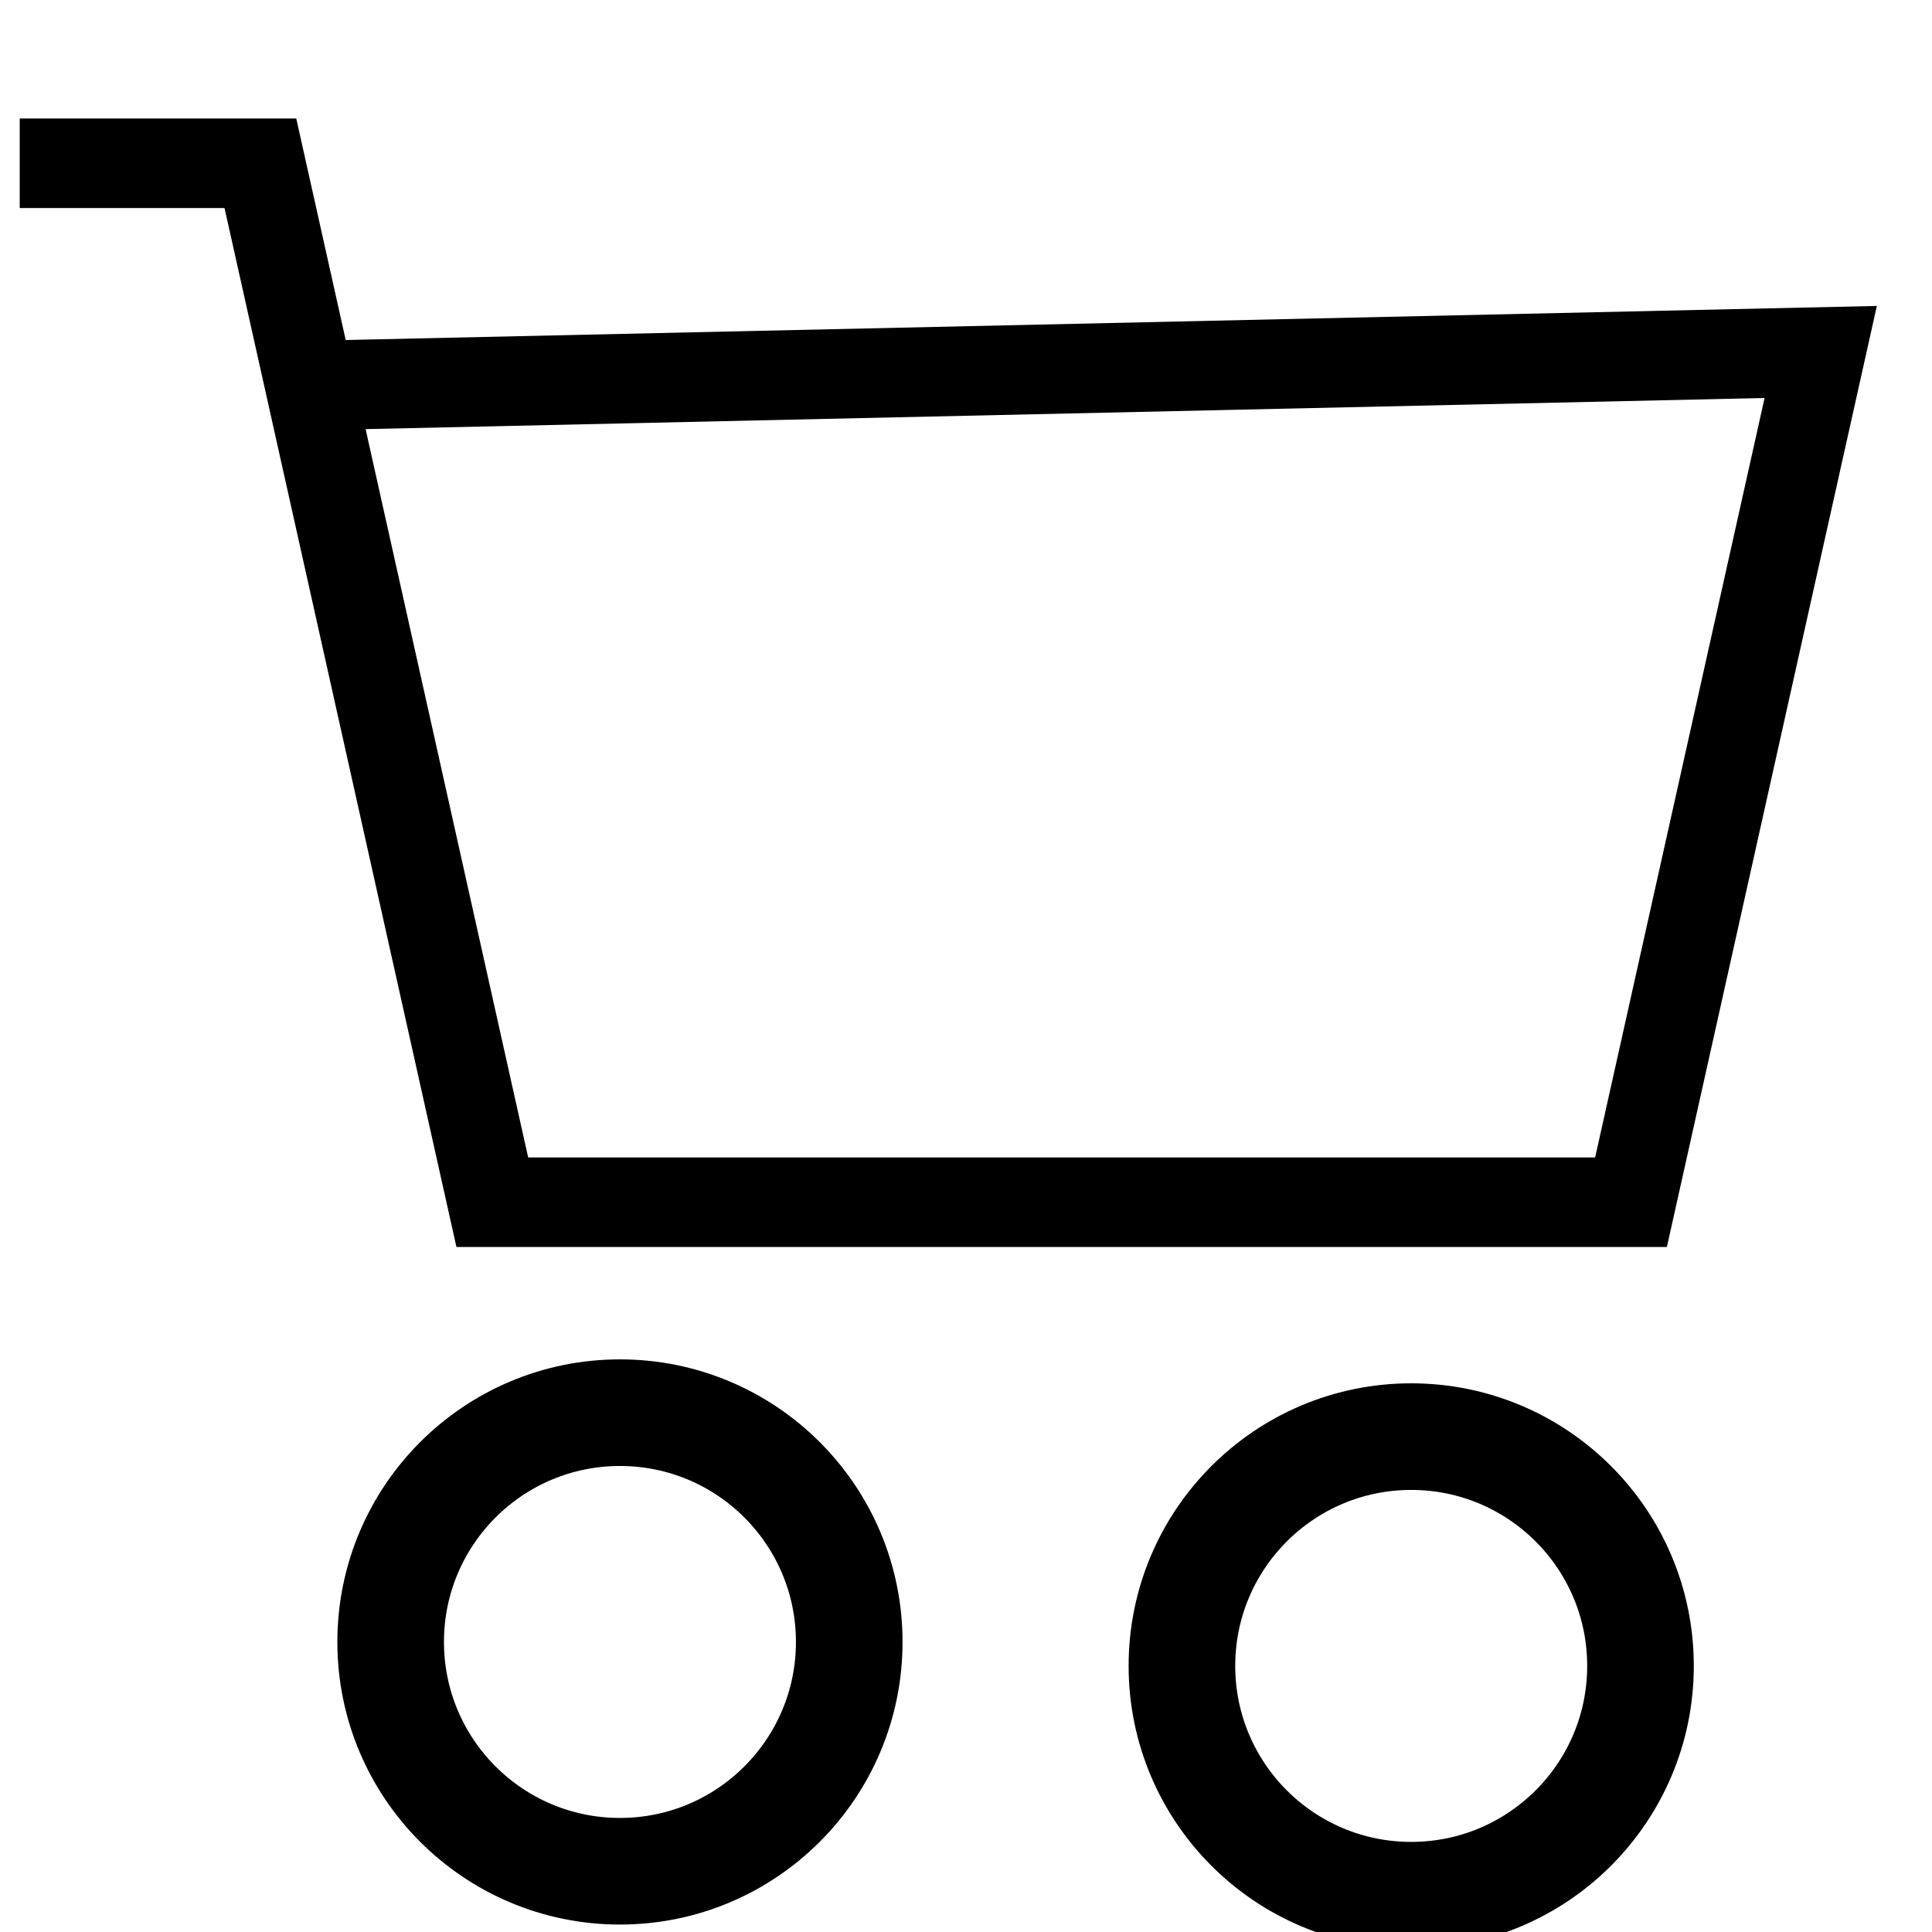
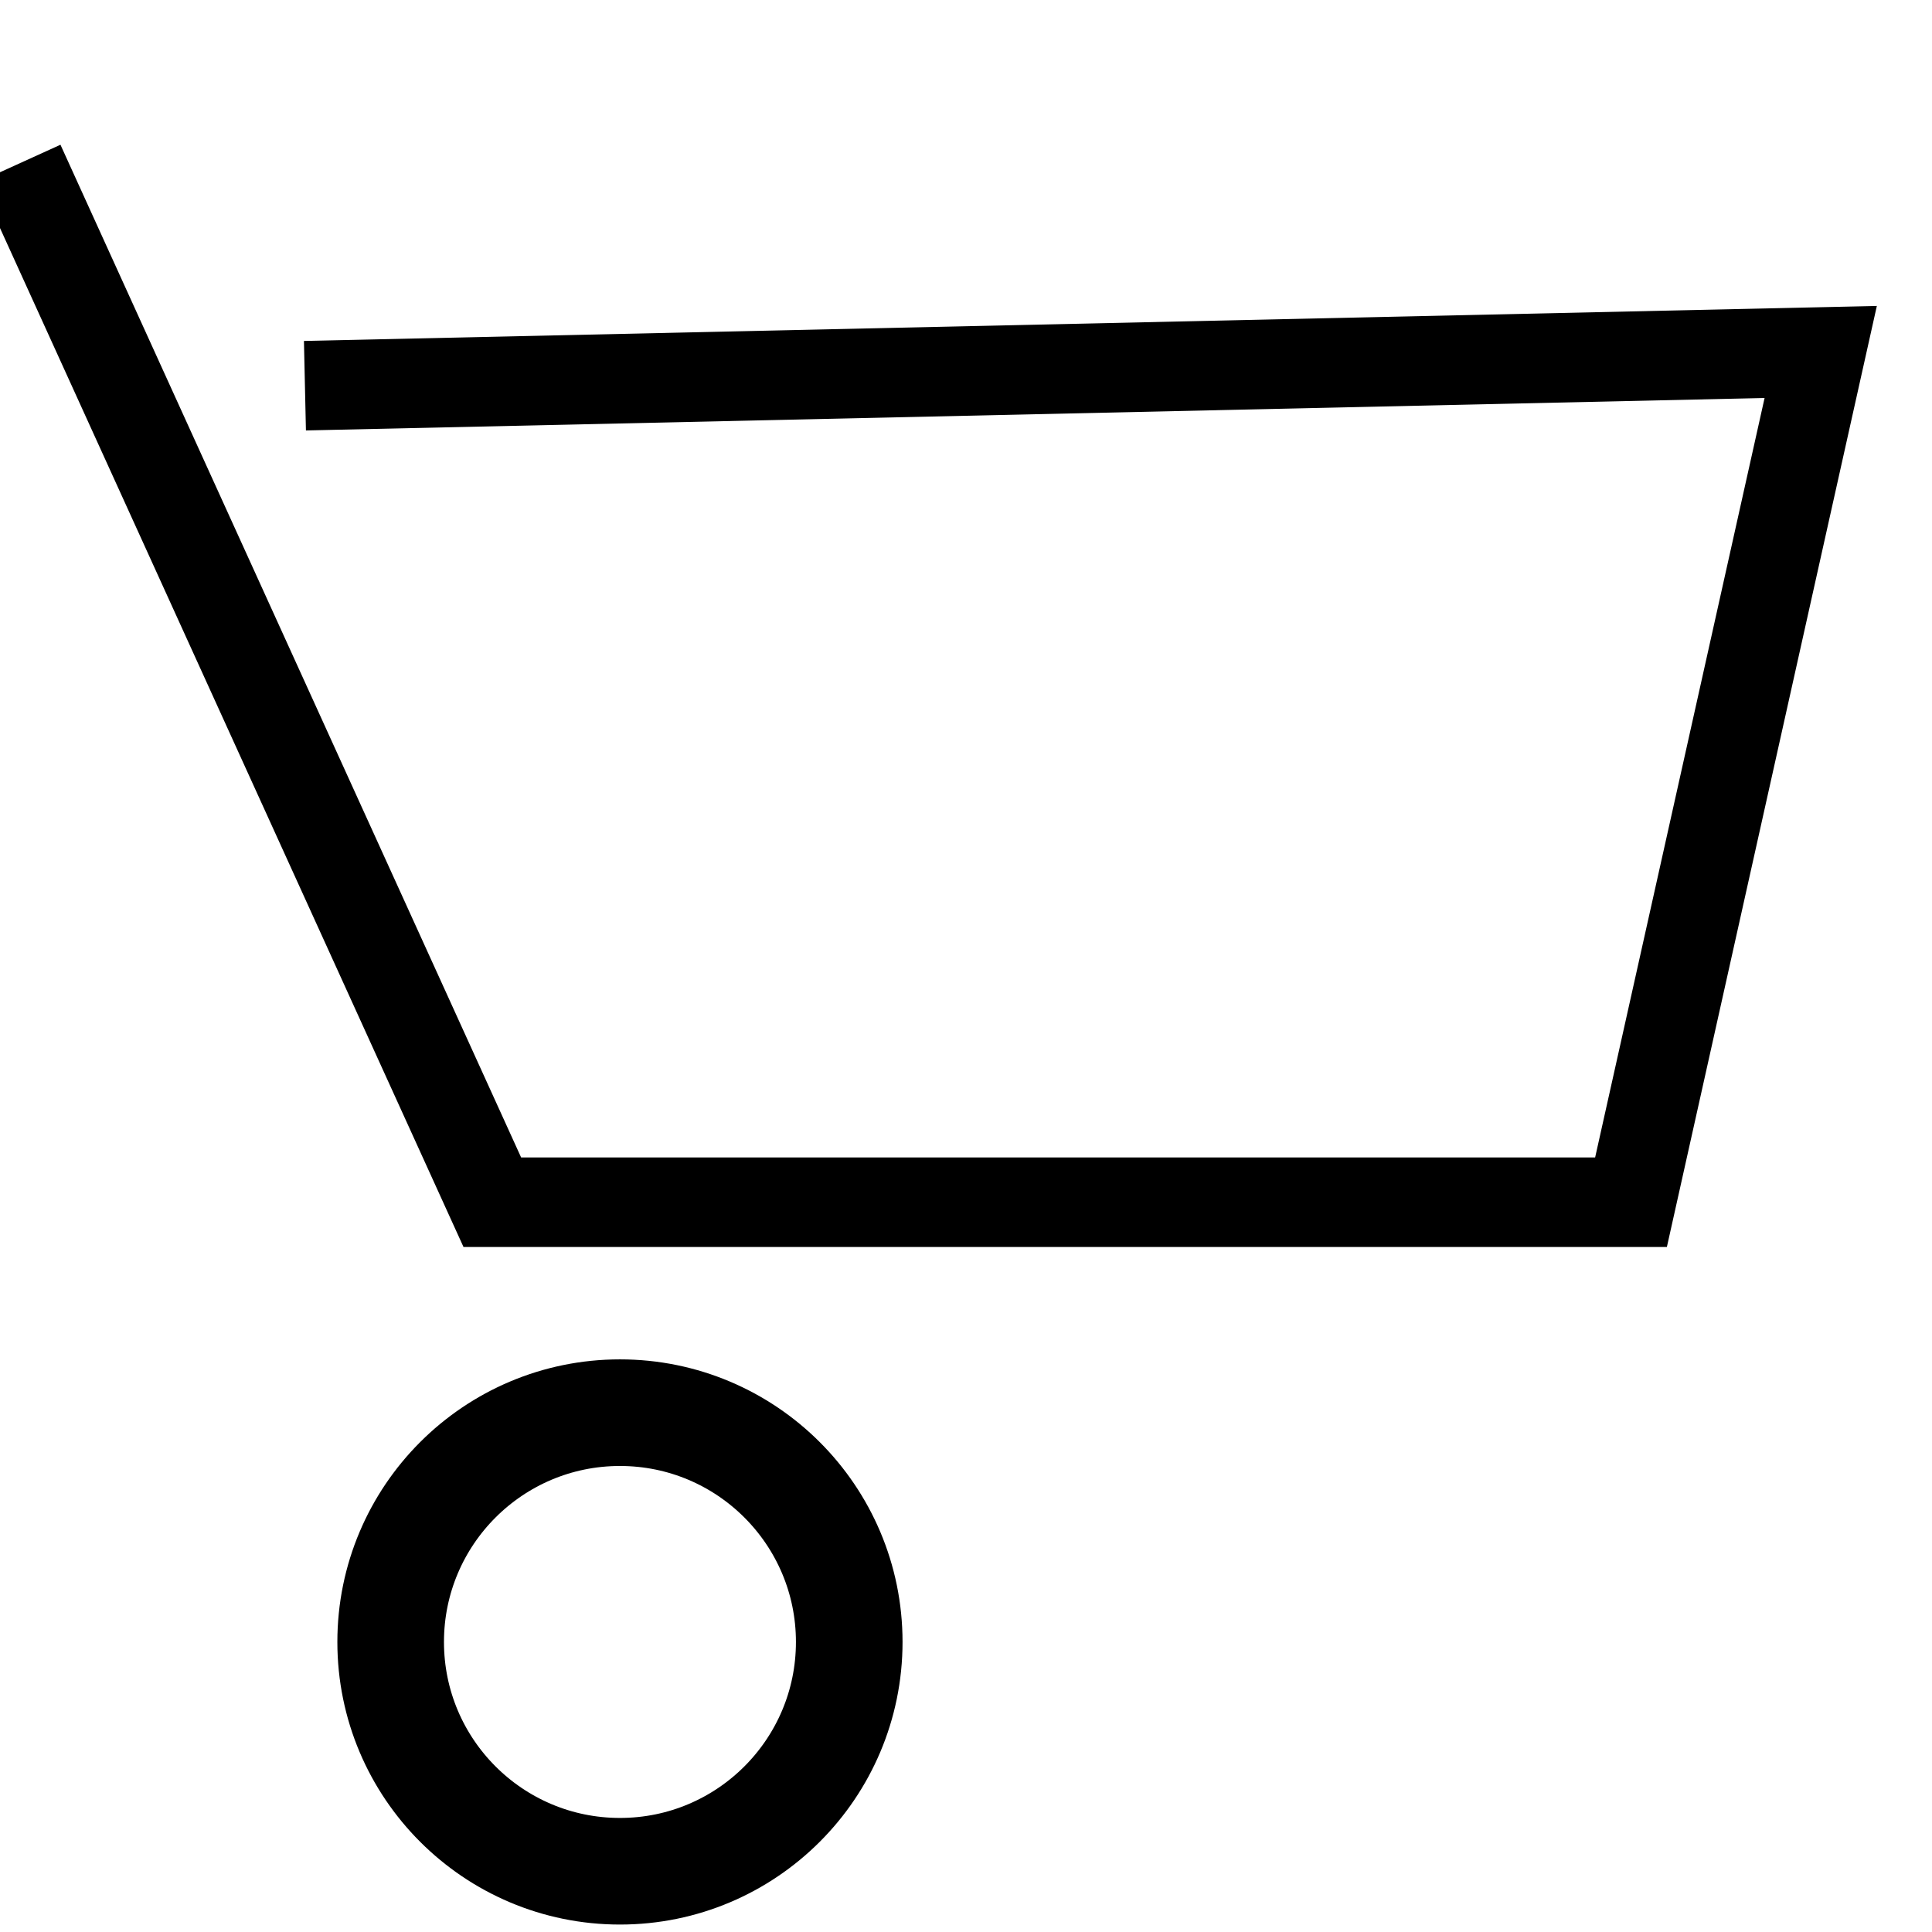
<svg xmlns="http://www.w3.org/2000/svg" xmlns:ns1="http://www.inkscape.org/namespaces/inkscape" xmlns:ns2="http://sodipodi.sourceforge.net/DTD/sodipodi-0.dtd" width="50" height="50" viewBox="0 0 13.229 13.229" version="1.1" id="svg1" ns1:version="1.3.2 (091e20e, 2023-11-25, custom)" ns2:docname="cart-icon.svg">
  <ns2:namedview id="namedview1" pagecolor="#ffffff" bordercolor="#000000" borderopacity="0.25" ns1:showpageshadow="2" ns1:pageopacity="0.0" ns1:pagecheckerboard="0" ns1:deskcolor="#d1d1d1" ns1:document-units="px" ns1:zoom="12.89085" ns1:cx="20.867515" ns1:cy="8.5719716" ns1:window-width="2880" ns1:window-height="1514" ns1:window-x="2869" ns1:window-y="-11" ns1:window-maximized="1" ns1:current-layer="layer1" />
  <defs id="defs1" />
  <g ns1:label="Layer 1" ns1:groupmode="layer" id="layer1">
-     <path style="fill:none;stroke:#000000;stroke-width:0.613;stroke-linecap:butt;stroke-linejoin:miter;stroke-dasharray:none;stroke-opacity:1" d="M 0.135,1.118 H 1.783 L 3.371,8.232 h 7.797 L 12.467,2.41 2.088,2.641" id="path1" />
+     <path style="fill:none;stroke:#000000;stroke-width:0.613;stroke-linecap:butt;stroke-linejoin:miter;stroke-dasharray:none;stroke-opacity:1" d="M 0.135,1.118 L 3.371,8.232 h 7.797 L 12.467,2.41 2.088,2.641" id="path1" />
    <circle style="fill:none;fill-rule:evenodd;stroke:#000000;stroke-width:0.73;stroke-dasharray:none;stroke-opacity:1" id="path2-5" cx="4.245" cy="11.243" r="1.57" />
-     <circle style="fill:none;fill-rule:evenodd;stroke:#000000;stroke-width:0.73;stroke-dasharray:none;stroke-opacity:1" id="circle1" cx="9.663" cy="11.407" r="1.57" />
  </g>
</svg>